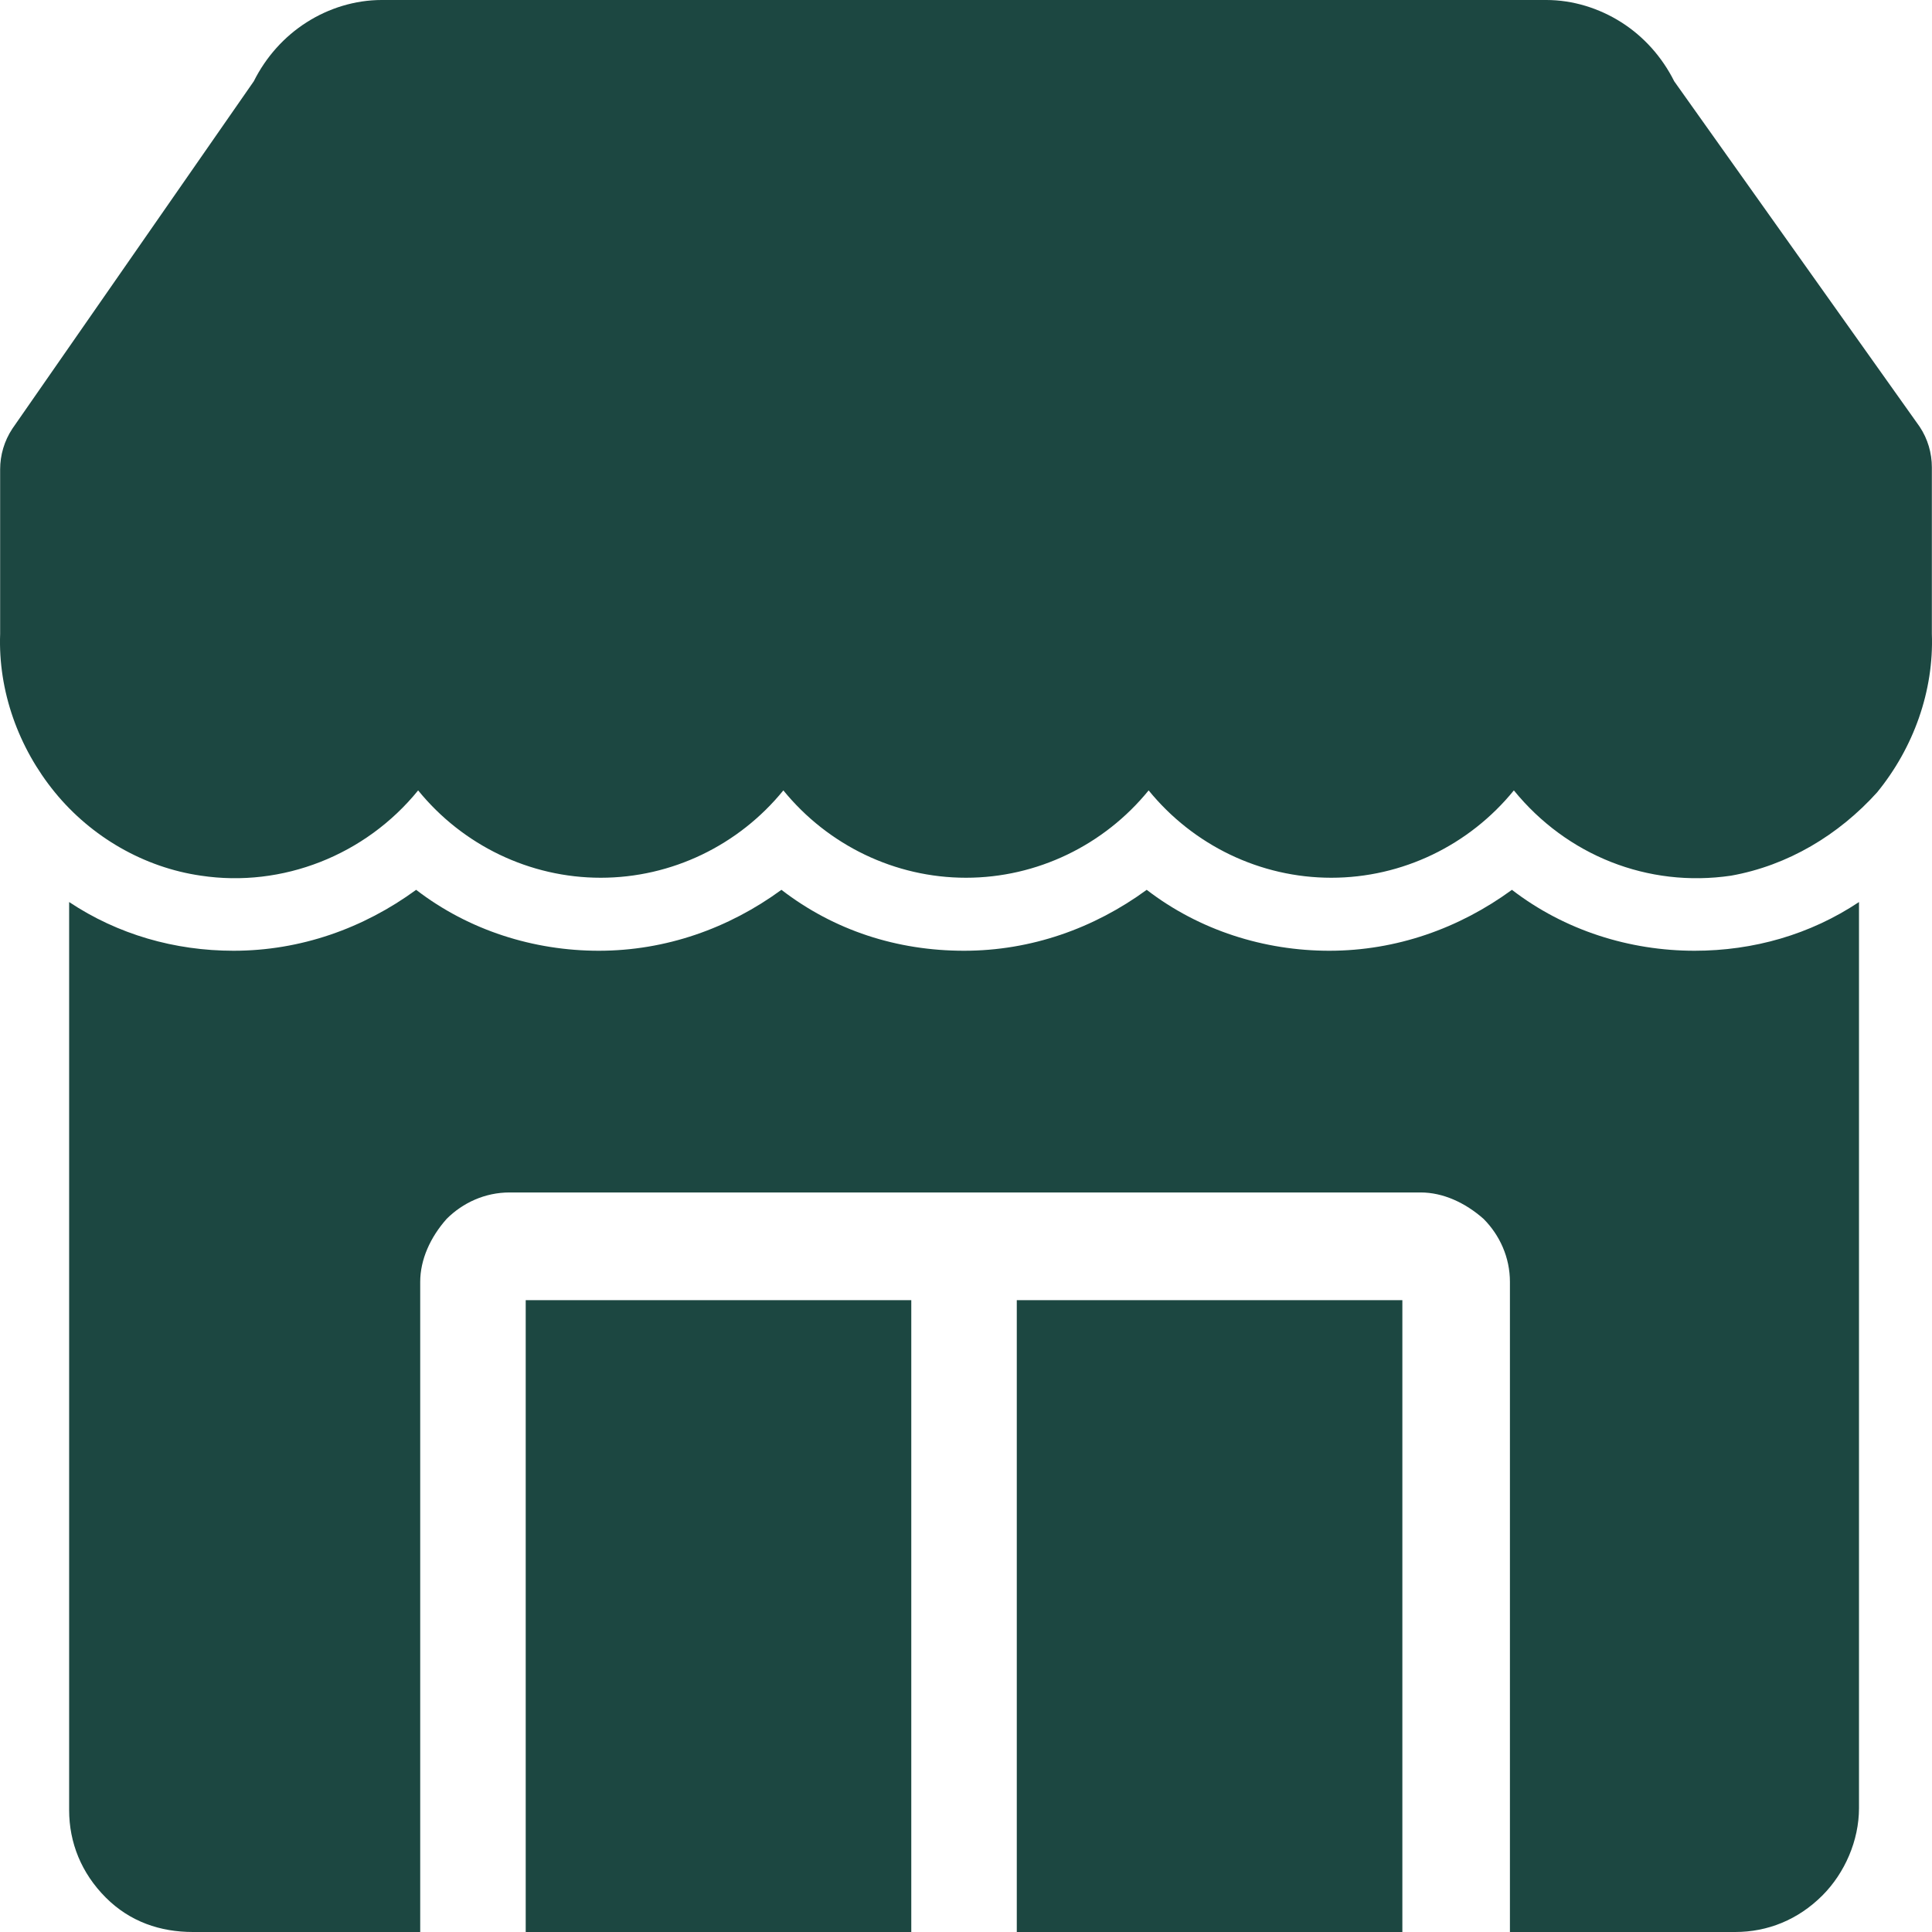
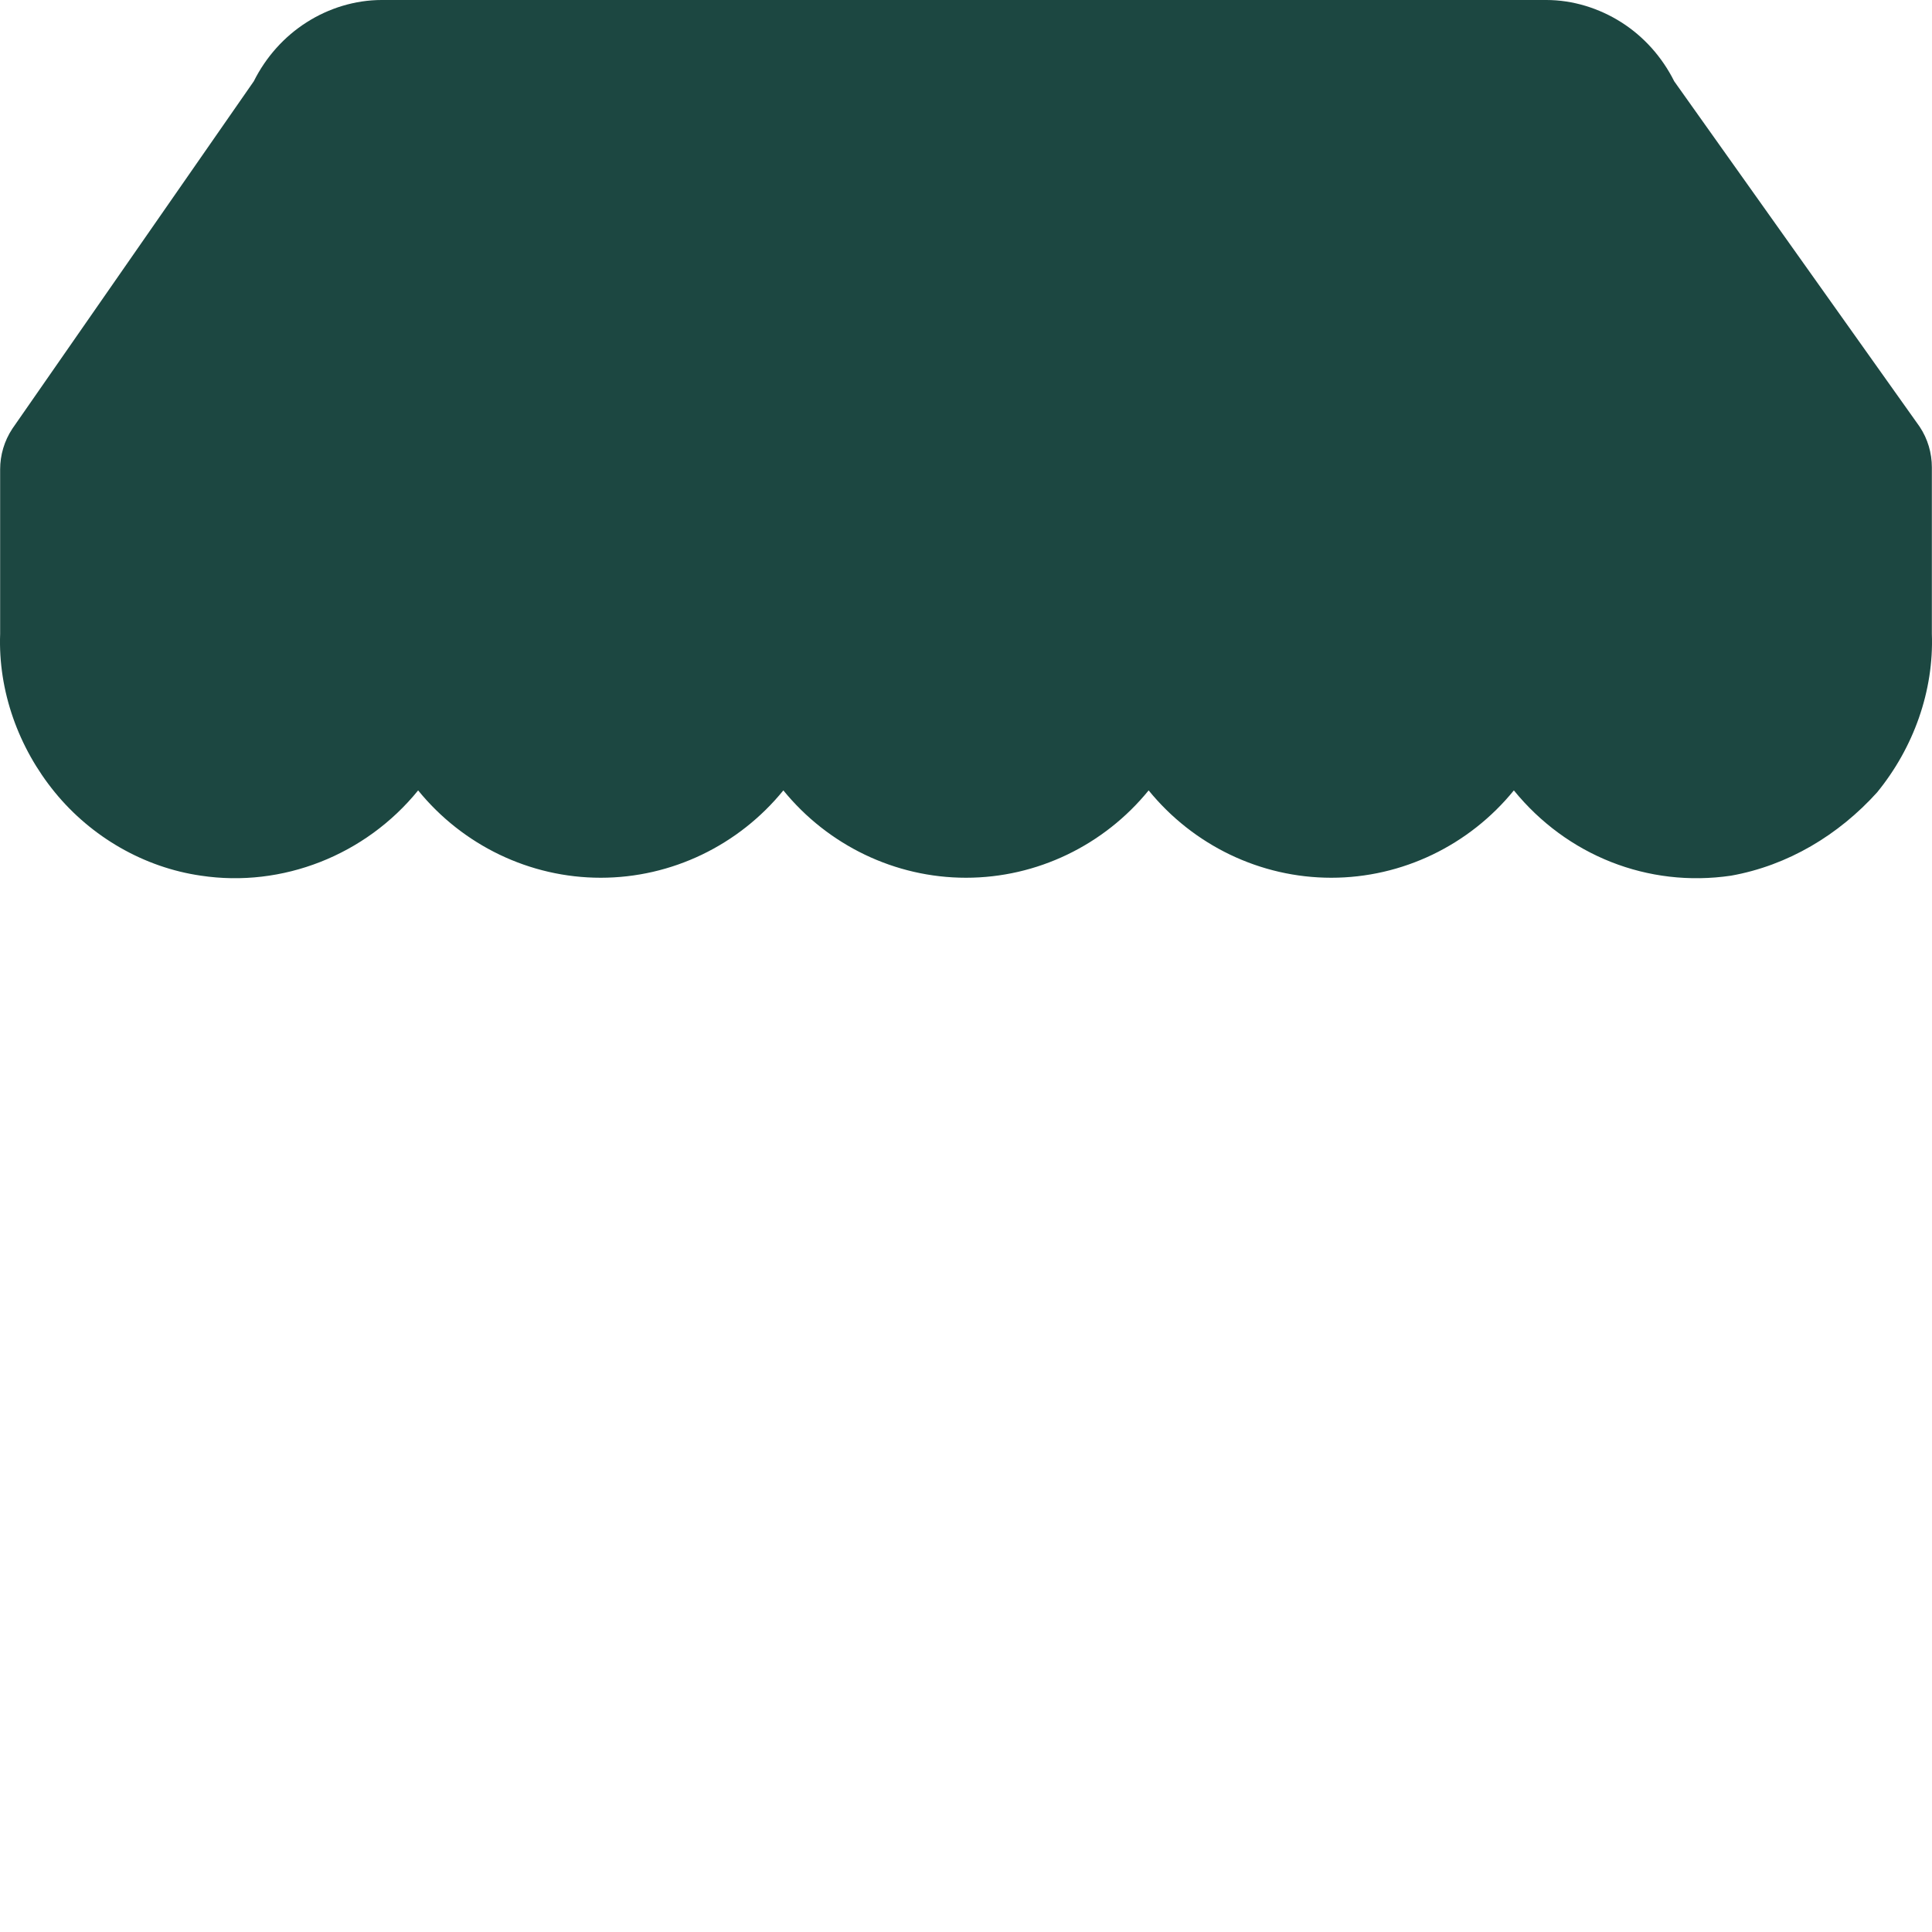
<svg xmlns="http://www.w3.org/2000/svg" width="28" height="28" viewBox="0 0 28 28" fill="none">
  <path d="M0.002 9.187C-0.028 10.012 0.266 10.836 0.796 11.484C1.325 12.131 2.089 12.573 2.913 12.691C4.089 12.868 5.296 12.397 6.06 11.455C6.706 12.25 7.677 12.721 8.706 12.721C9.736 12.721 10.706 12.25 11.353 11.455C12 12.25 12.971 12.721 14 12.721C15.029 12.721 16 12.25 16.647 11.455C17.294 12.25 18.264 12.721 19.294 12.721C20.323 12.721 21.294 12.25 21.94 11.455C22.706 12.397 23.882 12.868 25.087 12.691C25.911 12.544 26.646 12.102 27.204 11.484C27.734 10.836 28.028 10.012 27.998 9.187V6.773C27.998 6.567 27.939 6.361 27.821 6.184L24.264 1.178C24.087 0.825 23.823 0.53 23.499 0.324C23.175 0.118 22.794 0 22.411 0H5.531C5.149 0 4.766 0.117 4.443 0.324C4.119 0.53 3.855 0.825 3.678 1.178L0.179 6.213C0.062 6.39 0.002 6.596 0.002 6.802L0.002 9.187Z" fill="#1C4741" />
-   <path d="M7.619 18.843H13.207V28H7.619V18.843Z" fill="#1C4741" />
-   <path d="M14.736 18.843H20.324V28H14.736V18.843Z" fill="#1C4741" />
-   <path d="M2.796 28H6.09V18.578C6.09 18.254 6.237 17.931 6.473 17.665C6.708 17.43 7.031 17.282 7.385 17.282H20.589C20.913 17.282 21.235 17.43 21.501 17.665C21.736 17.901 21.883 18.224 21.883 18.578V28H25.147C25.618 28 26.059 27.823 26.412 27.47C26.736 27.145 26.942 26.675 26.942 26.204V13.073C26.236 13.544 25.413 13.779 24.559 13.779C23.618 13.779 22.677 13.485 21.912 12.896C21.147 13.455 20.236 13.779 19.265 13.779C18.325 13.779 17.384 13.485 16.619 12.896C15.854 13.455 14.943 13.779 13.972 13.779C13.001 13.779 12.09 13.485 11.325 12.896C10.56 13.455 9.649 13.779 8.678 13.779C7.737 13.779 6.796 13.485 6.031 12.896C5.266 13.455 4.355 13.779 3.385 13.779C2.532 13.779 1.708 13.543 1.002 13.073V26.233C1.002 26.705 1.179 27.146 1.532 27.5C1.884 27.853 2.325 28 2.796 28Z" fill="#1C4741" />
</svg>